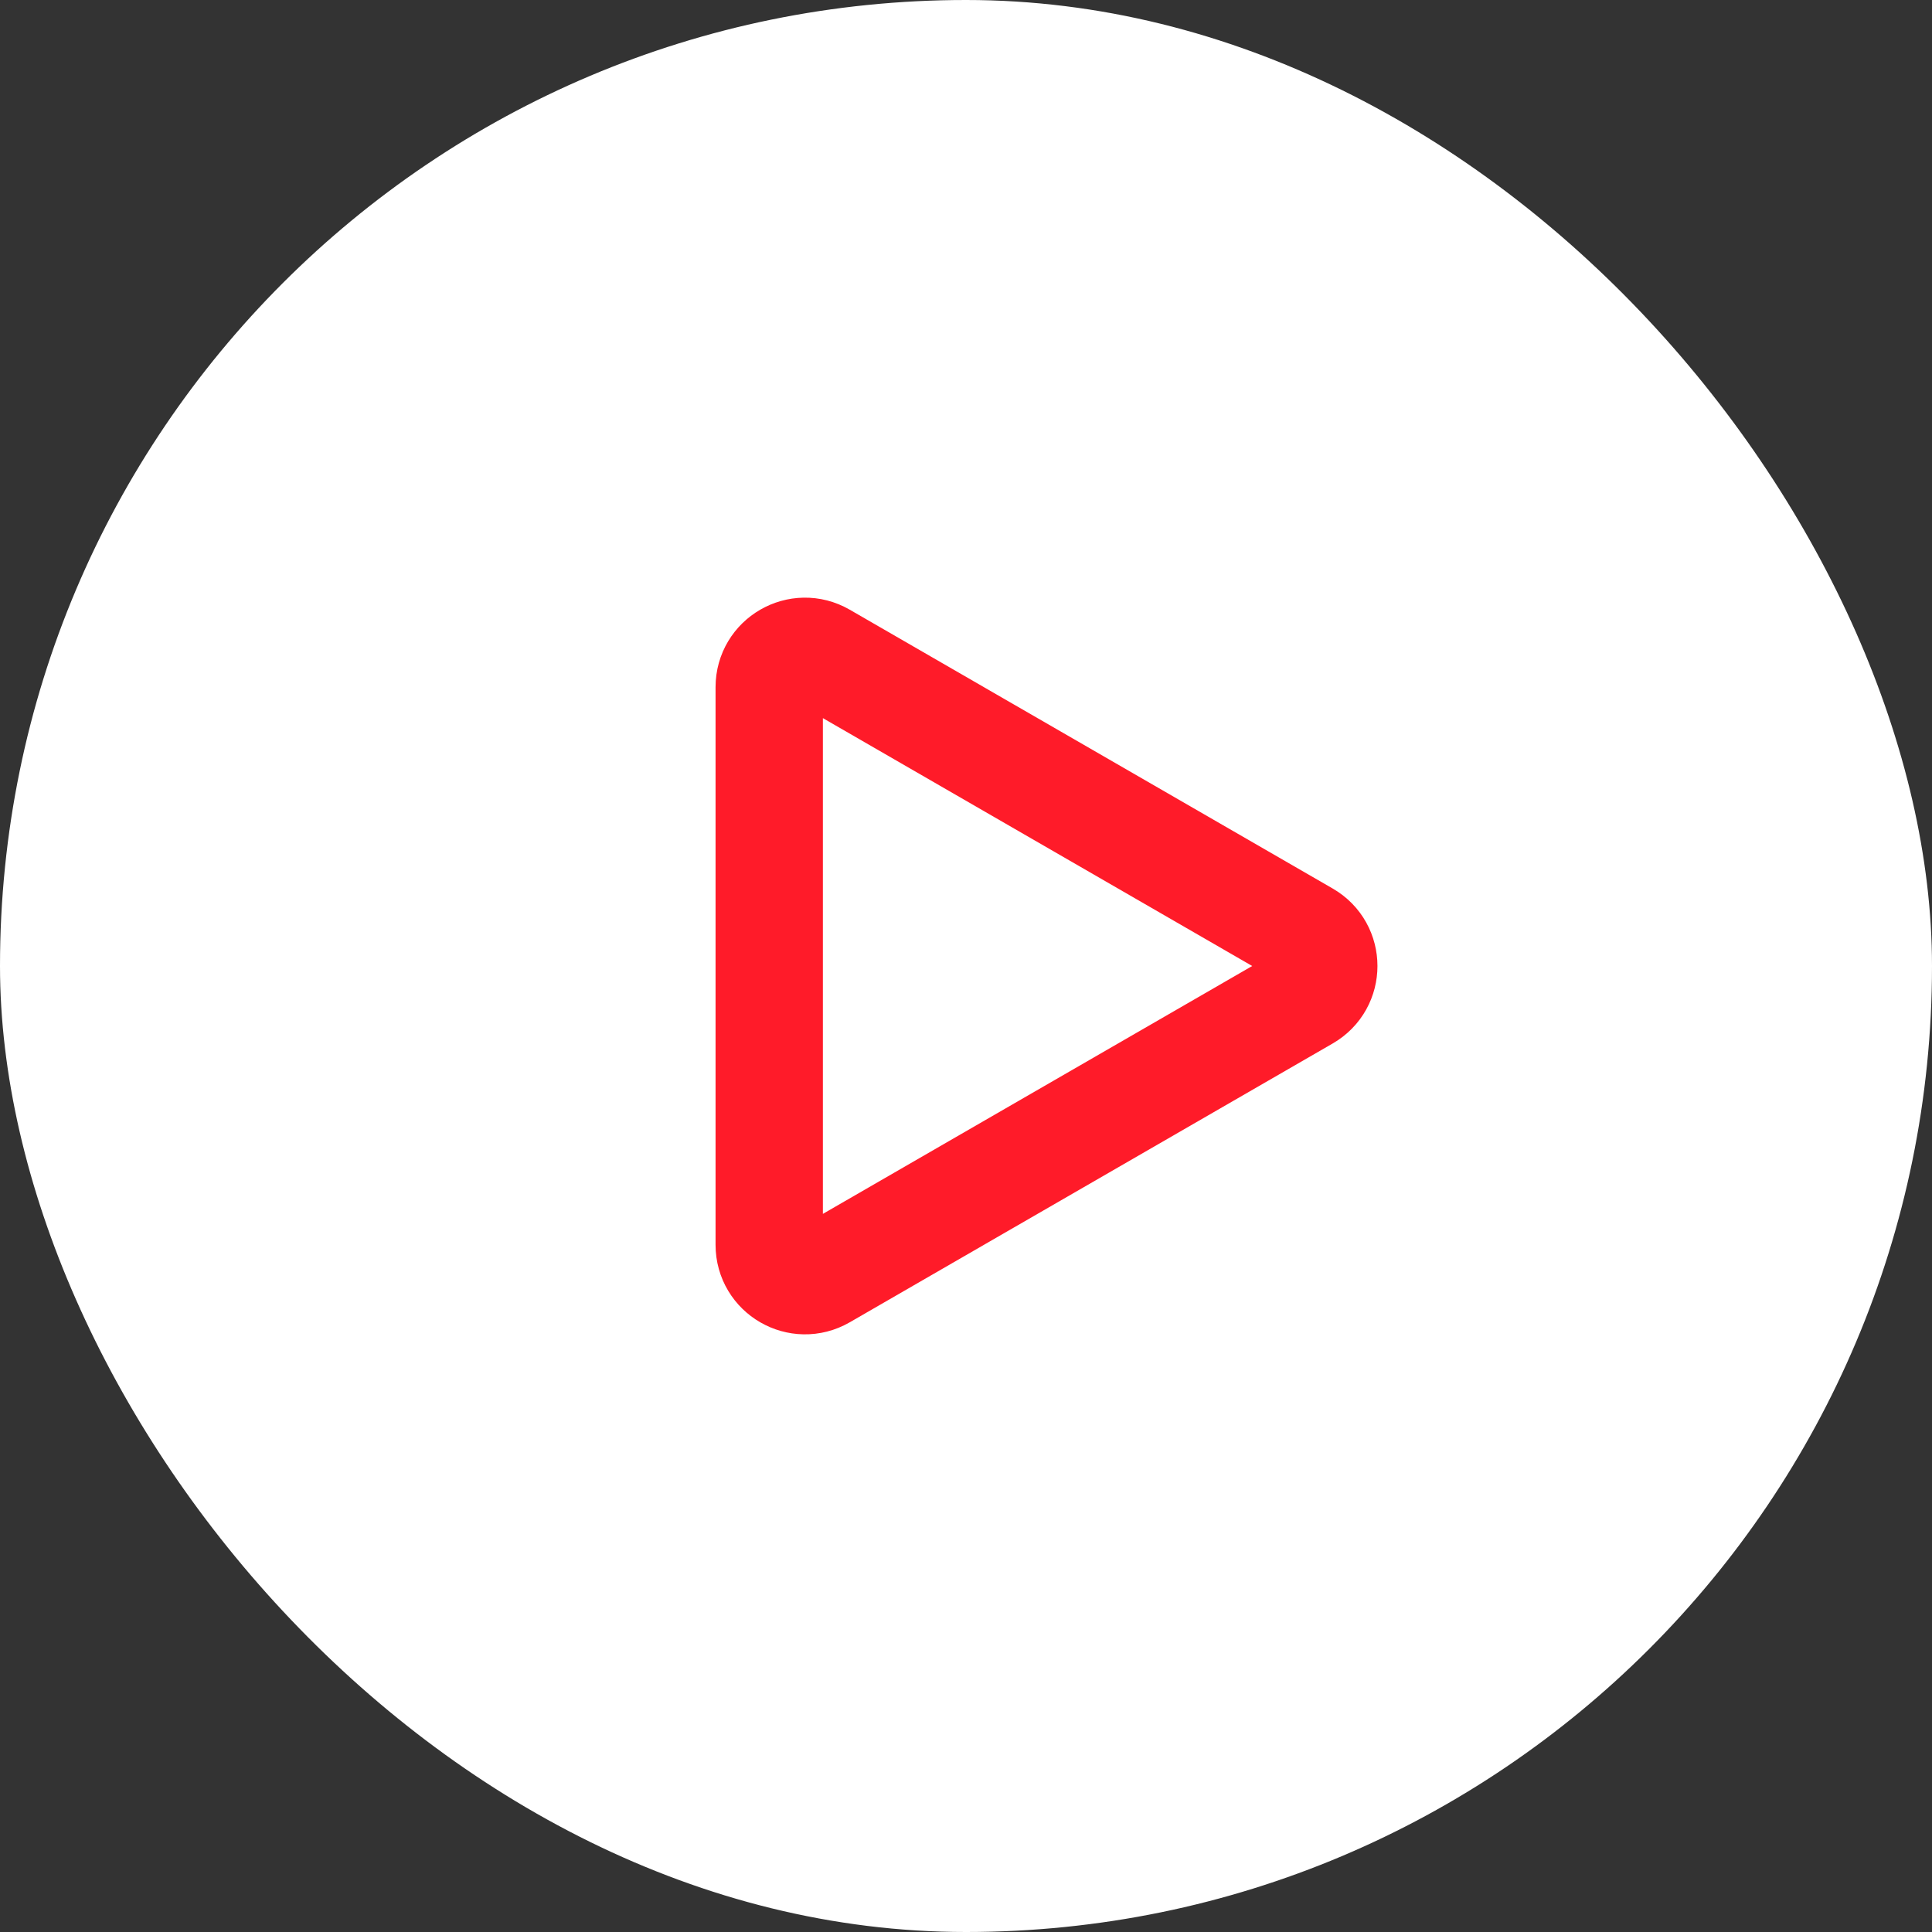
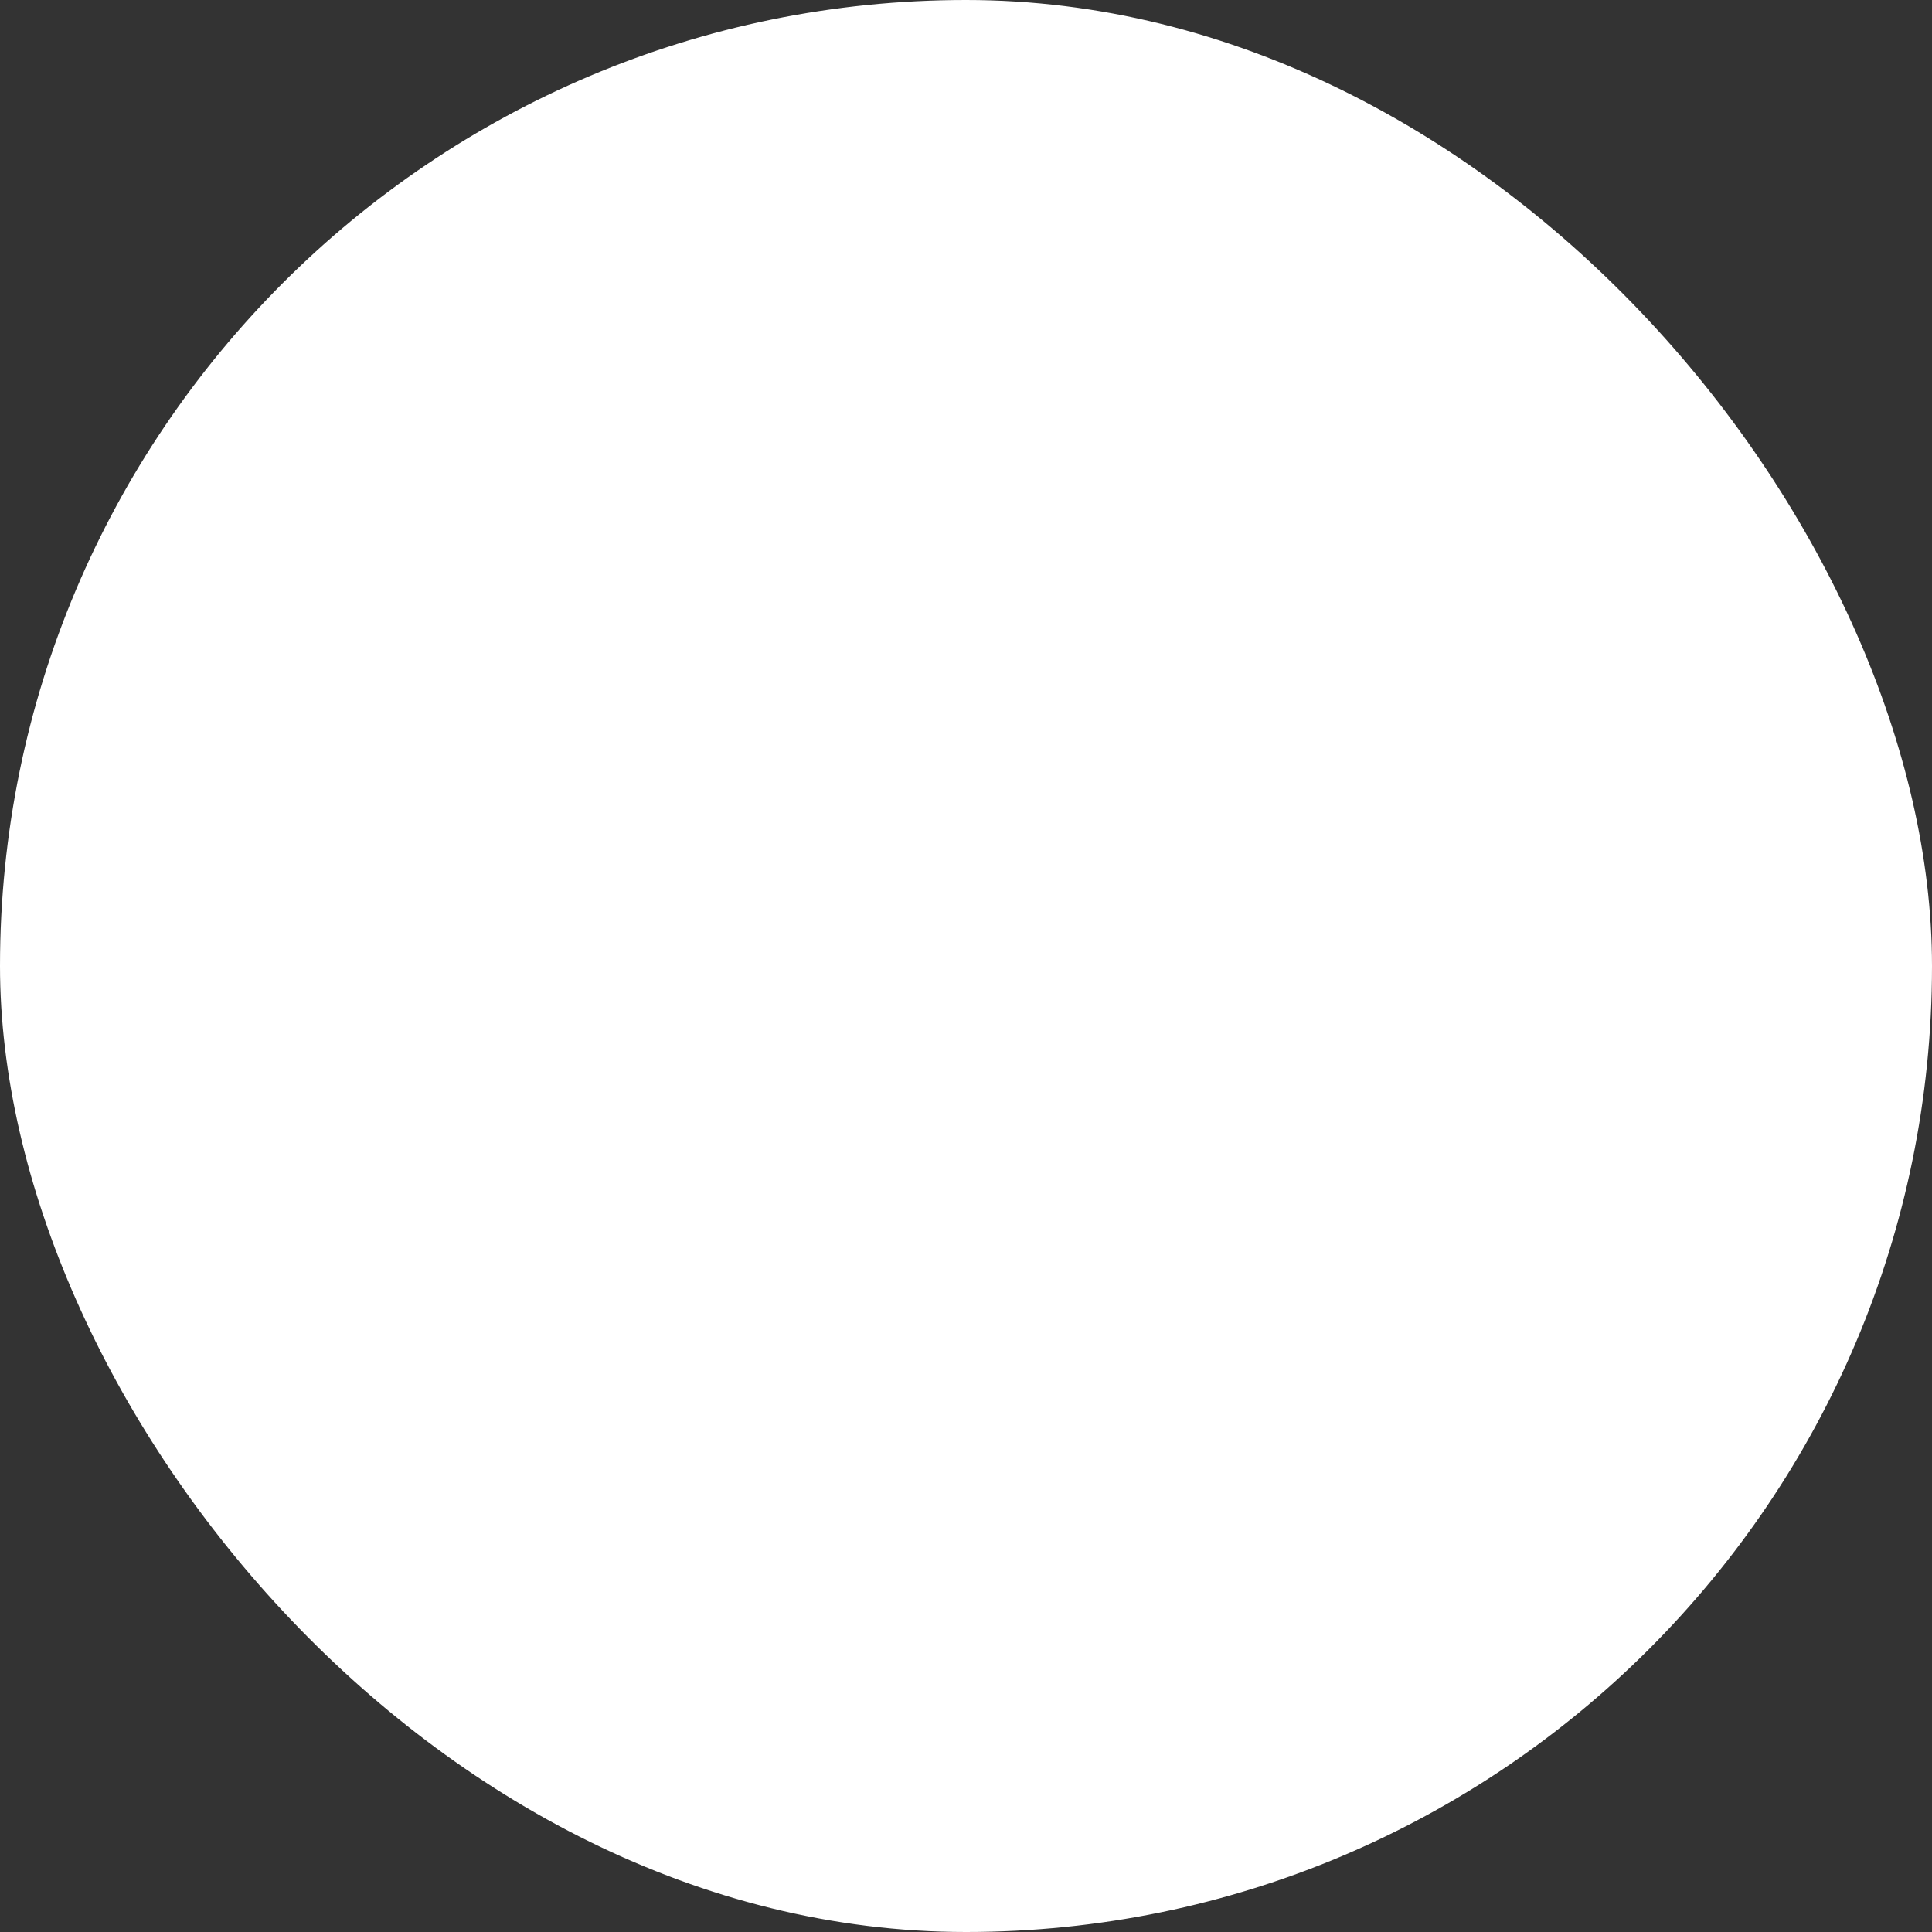
<svg xmlns="http://www.w3.org/2000/svg" width="54" height="54" viewBox="0 0 54 54" fill="none">
  <rect x="0" y="0" width="54" height="54" fill="#333333" stroke="none" />
  <rect width="54" height="54" rx="27" fill="white" />
-   <path d="M36.5 26.134C37.167 26.519 37.167 27.481 36.5 27.866L23 35.66C22.333 36.045 21.5 35.564 21.5 34.794L21.5 19.206C21.5 18.436 22.333 17.955 23 18.34L36.5 26.134Z" stroke="#FF1B29" stroke-width="3" />
</svg>